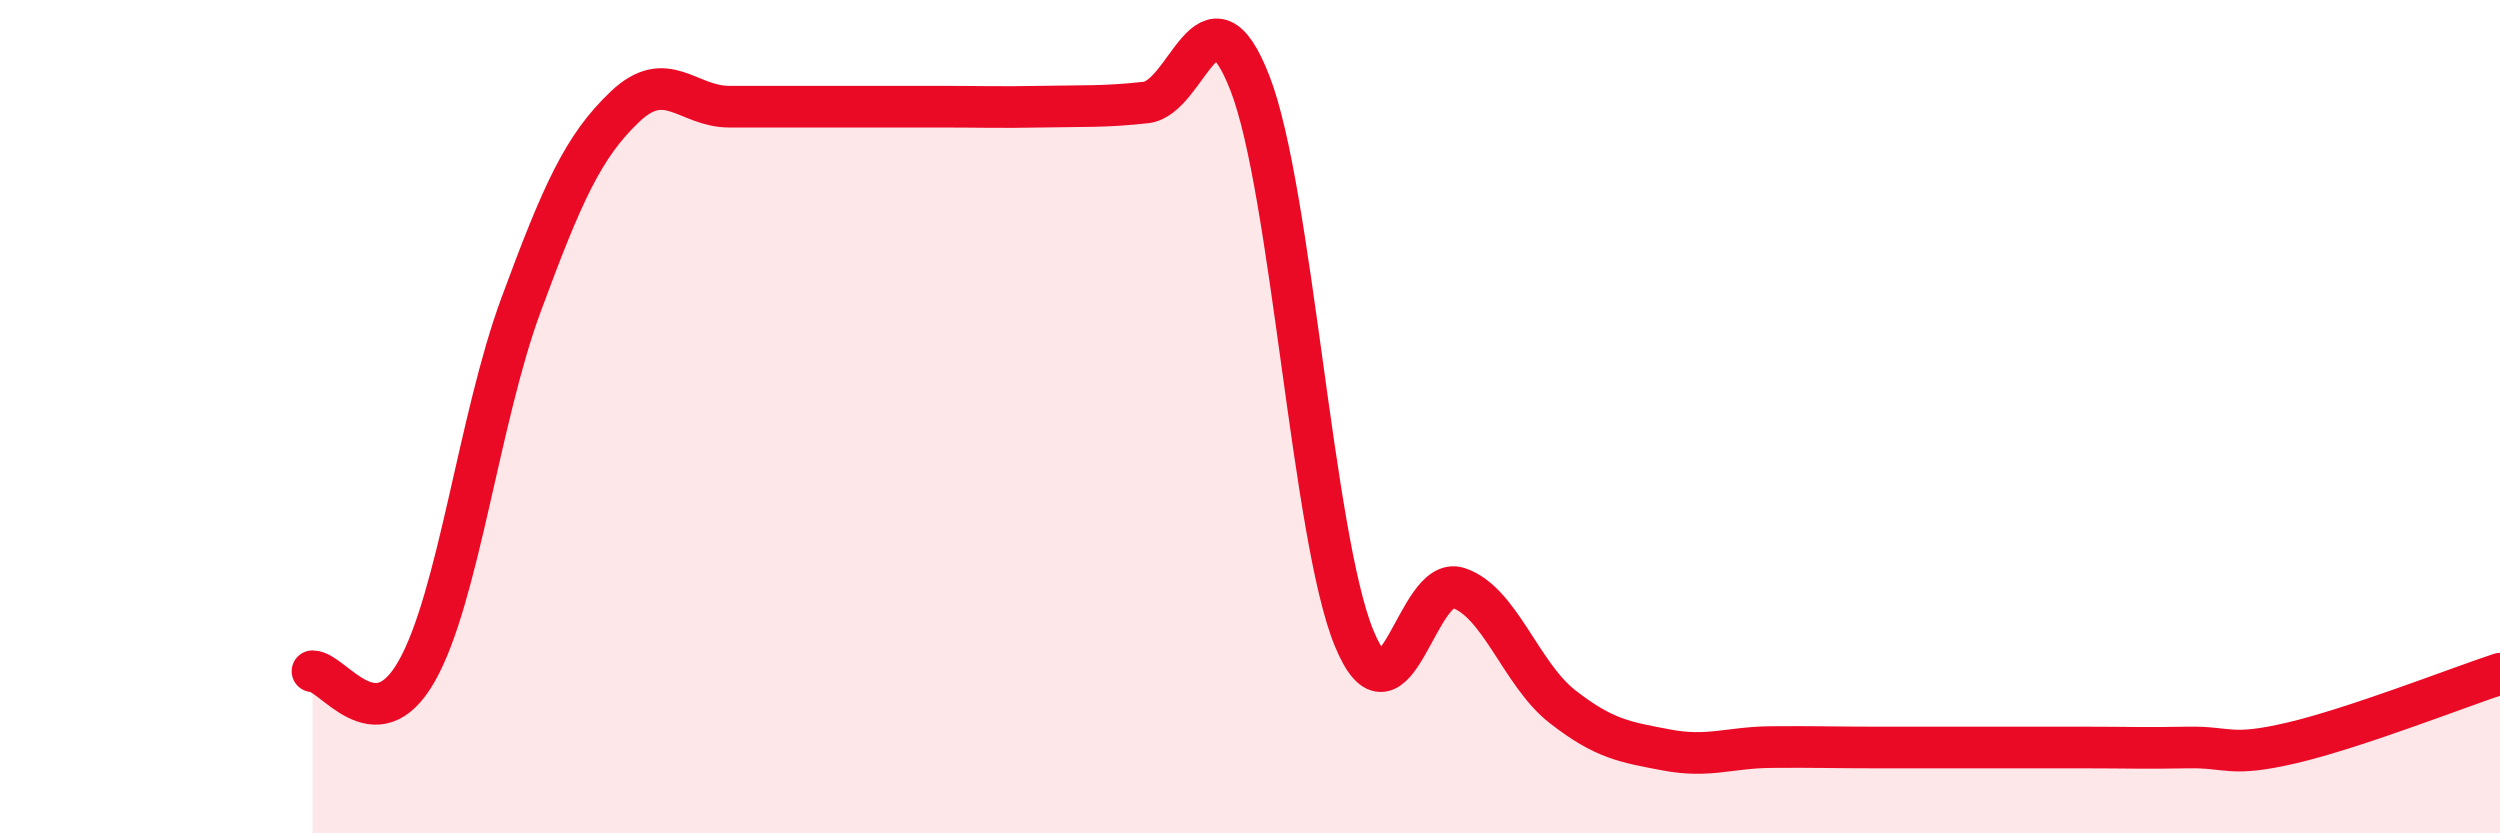
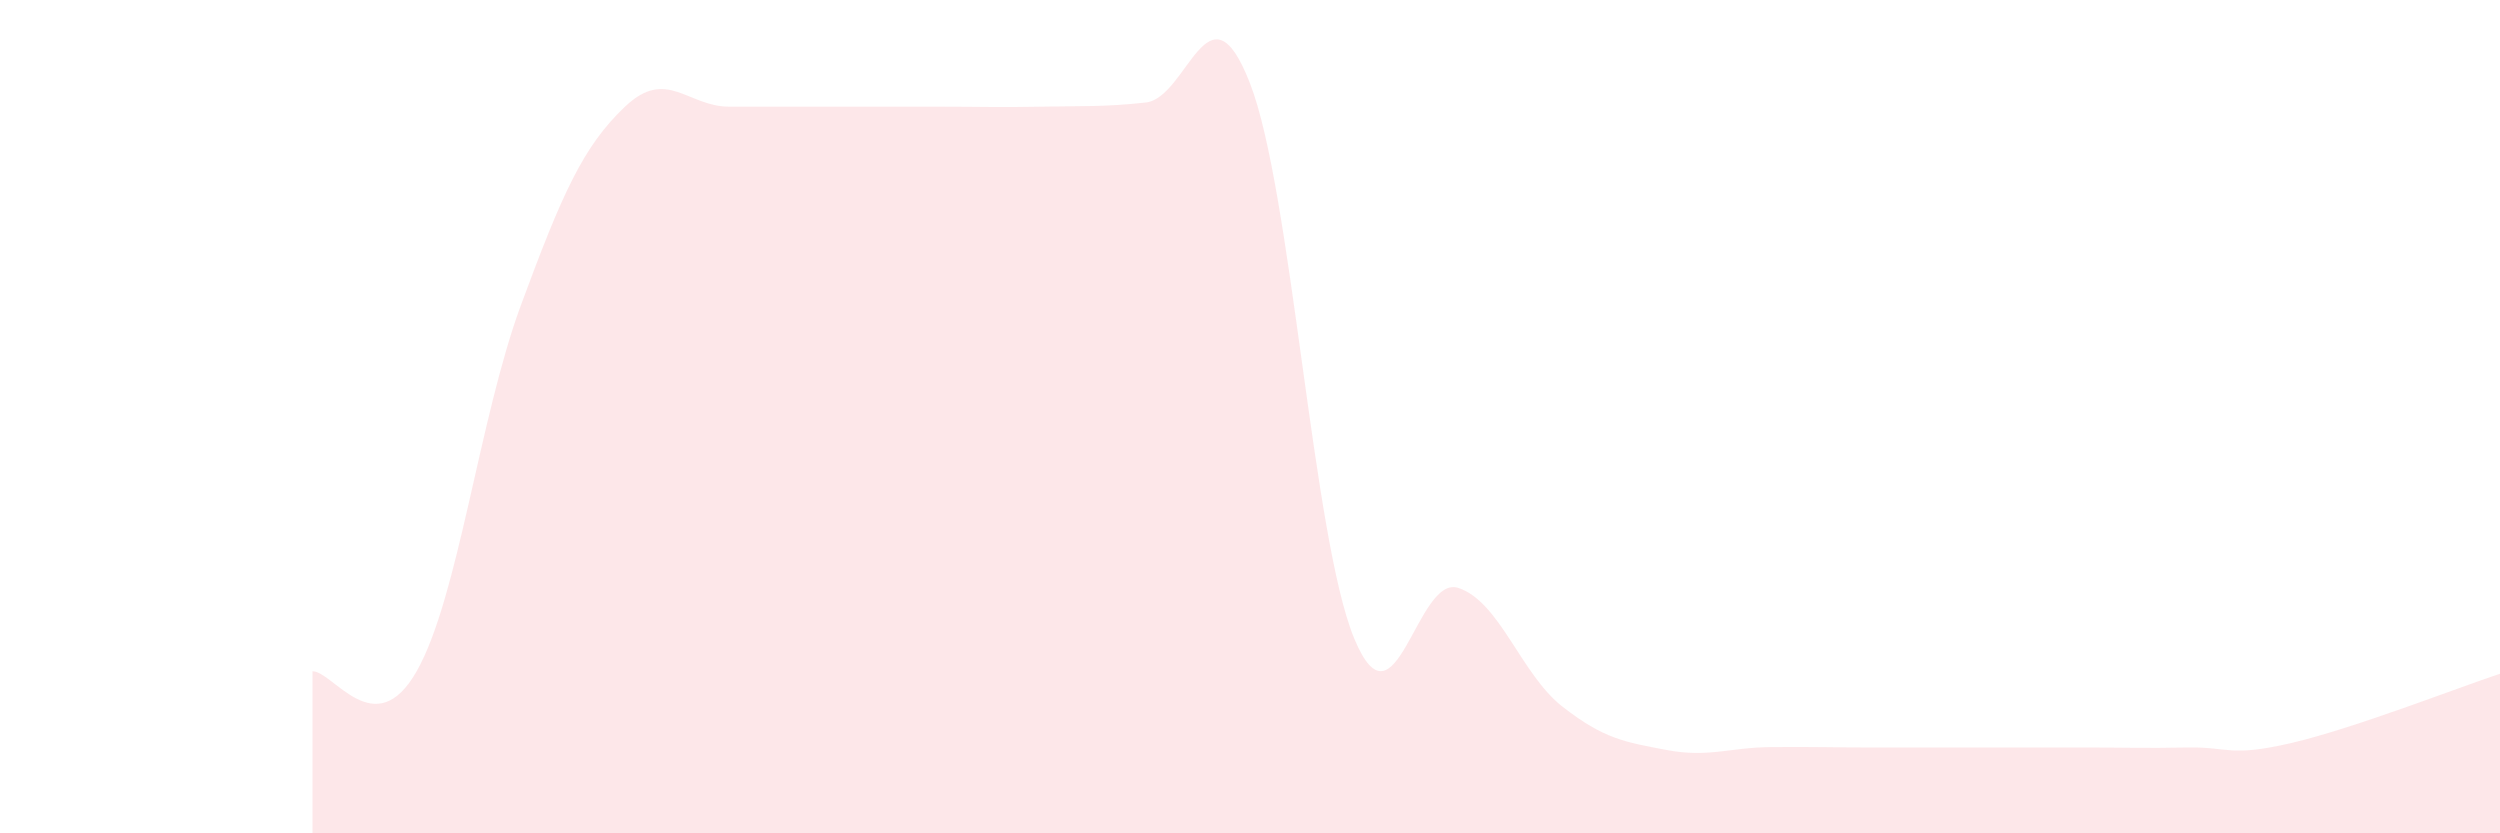
<svg xmlns="http://www.w3.org/2000/svg" width="60" height="20" viewBox="0 0 60 20">
-   <path d="M 7.5,16.11 C 8,16.11 9,17.87 10,16.11 C 11,14.35 11.5,10.04 12.5,7.33 C 13.5,4.62 14,3.51 15,2.56 C 16,1.61 16.5,2.56 17.5,2.56 C 18.5,2.56 19,2.56 20,2.56 C 21,2.56 21.5,2.56 22.5,2.56 C 23.5,2.56 24,2.58 25,2.56 C 26,2.54 26.5,2.57 27.5,2.46 C 28.5,2.35 29,-0.57 30,2 C 31,4.57 31.5,12.9 32.5,15.32 C 33.5,17.74 34,13.78 35,14.11 C 36,14.44 36.5,16.18 37.5,16.96 C 38.5,17.74 39,17.81 40,18 C 41,18.19 41.5,17.94 42.5,17.93 C 43.5,17.92 44,17.94 45,17.94 C 46,17.94 46.5,17.94 47.5,17.94 C 48.5,17.94 49,17.94 50,17.94 C 51,17.94 51.5,17.96 52.5,17.94 C 53.5,17.92 53.5,18.18 55,17.83 C 56.5,17.48 59,16.5 60,16.17L60 20L7.5 20Z" fill="#EB0A25" opacity="0.1" stroke-linecap="round" stroke-linejoin="round" />
-   <path d="M 7.5,16.11 C 8,16.11 9,17.87 10,16.11 C 11,14.35 11.5,10.04 12.5,7.33 C 13.5,4.62 14,3.51 15,2.56 C 16,1.61 16.5,2.56 17.5,2.56 C 18.5,2.56 19,2.56 20,2.56 C 21,2.56 21.5,2.56 22.5,2.56 C 23.5,2.56 24,2.58 25,2.56 C 26,2.54 26.5,2.57 27.5,2.46 C 28.5,2.35 29,-0.57 30,2 C 31,4.57 31.5,12.9 32.5,15.32 C 33.5,17.74 34,13.78 35,14.11 C 36,14.44 36.5,16.18 37.5,16.96 C 38.5,17.74 39,17.81 40,18 C 41,18.19 41.5,17.94 42.5,17.93 C 43.5,17.92 44,17.94 45,17.94 C 46,17.94 46.5,17.94 47.5,17.94 C 48.5,17.94 49,17.94 50,17.94 C 51,17.94 51.5,17.96 52.5,17.94 C 53.5,17.92 53.5,18.18 55,17.83 C 56.5,17.48 59,16.5 60,16.17" stroke="#EB0A25" stroke-width="1" fill="none" stroke-linecap="round" stroke-linejoin="round" />
+   <path d="M 7.5,16.11 C 8,16.11 9,17.87 10,16.11 C 11,14.35 11.5,10.04 12.5,7.33 C 13.5,4.62 14,3.51 15,2.56 C 16,1.61 16.5,2.56 17.5,2.56 C 18.5,2.56 19,2.56 20,2.56 C 21,2.56 21.5,2.56 22.5,2.56 C 23.5,2.56 24,2.58 25,2.56 C 26,2.54 26.5,2.57 27.5,2.46 C 28.5,2.35 29,-0.57 30,2 C 31,4.57 31.5,12.9 32.5,15.32 C 33.5,17.74 34,13.78 35,14.11 C 36,14.44 36.5,16.18 37.5,16.96 C 38.5,17.74 39,17.81 40,18 C 41,18.19 41.5,17.94 42.5,17.93 C 43.5,17.92 44,17.94 45,17.94 C 48.5,17.94 49,17.94 50,17.94 C 51,17.94 51.5,17.96 52.5,17.94 C 53.5,17.92 53.5,18.18 55,17.83 C 56.5,17.48 59,16.5 60,16.17L60 20L7.5 20Z" fill="#EB0A25" opacity="0.1" stroke-linecap="round" stroke-linejoin="round" />
</svg>